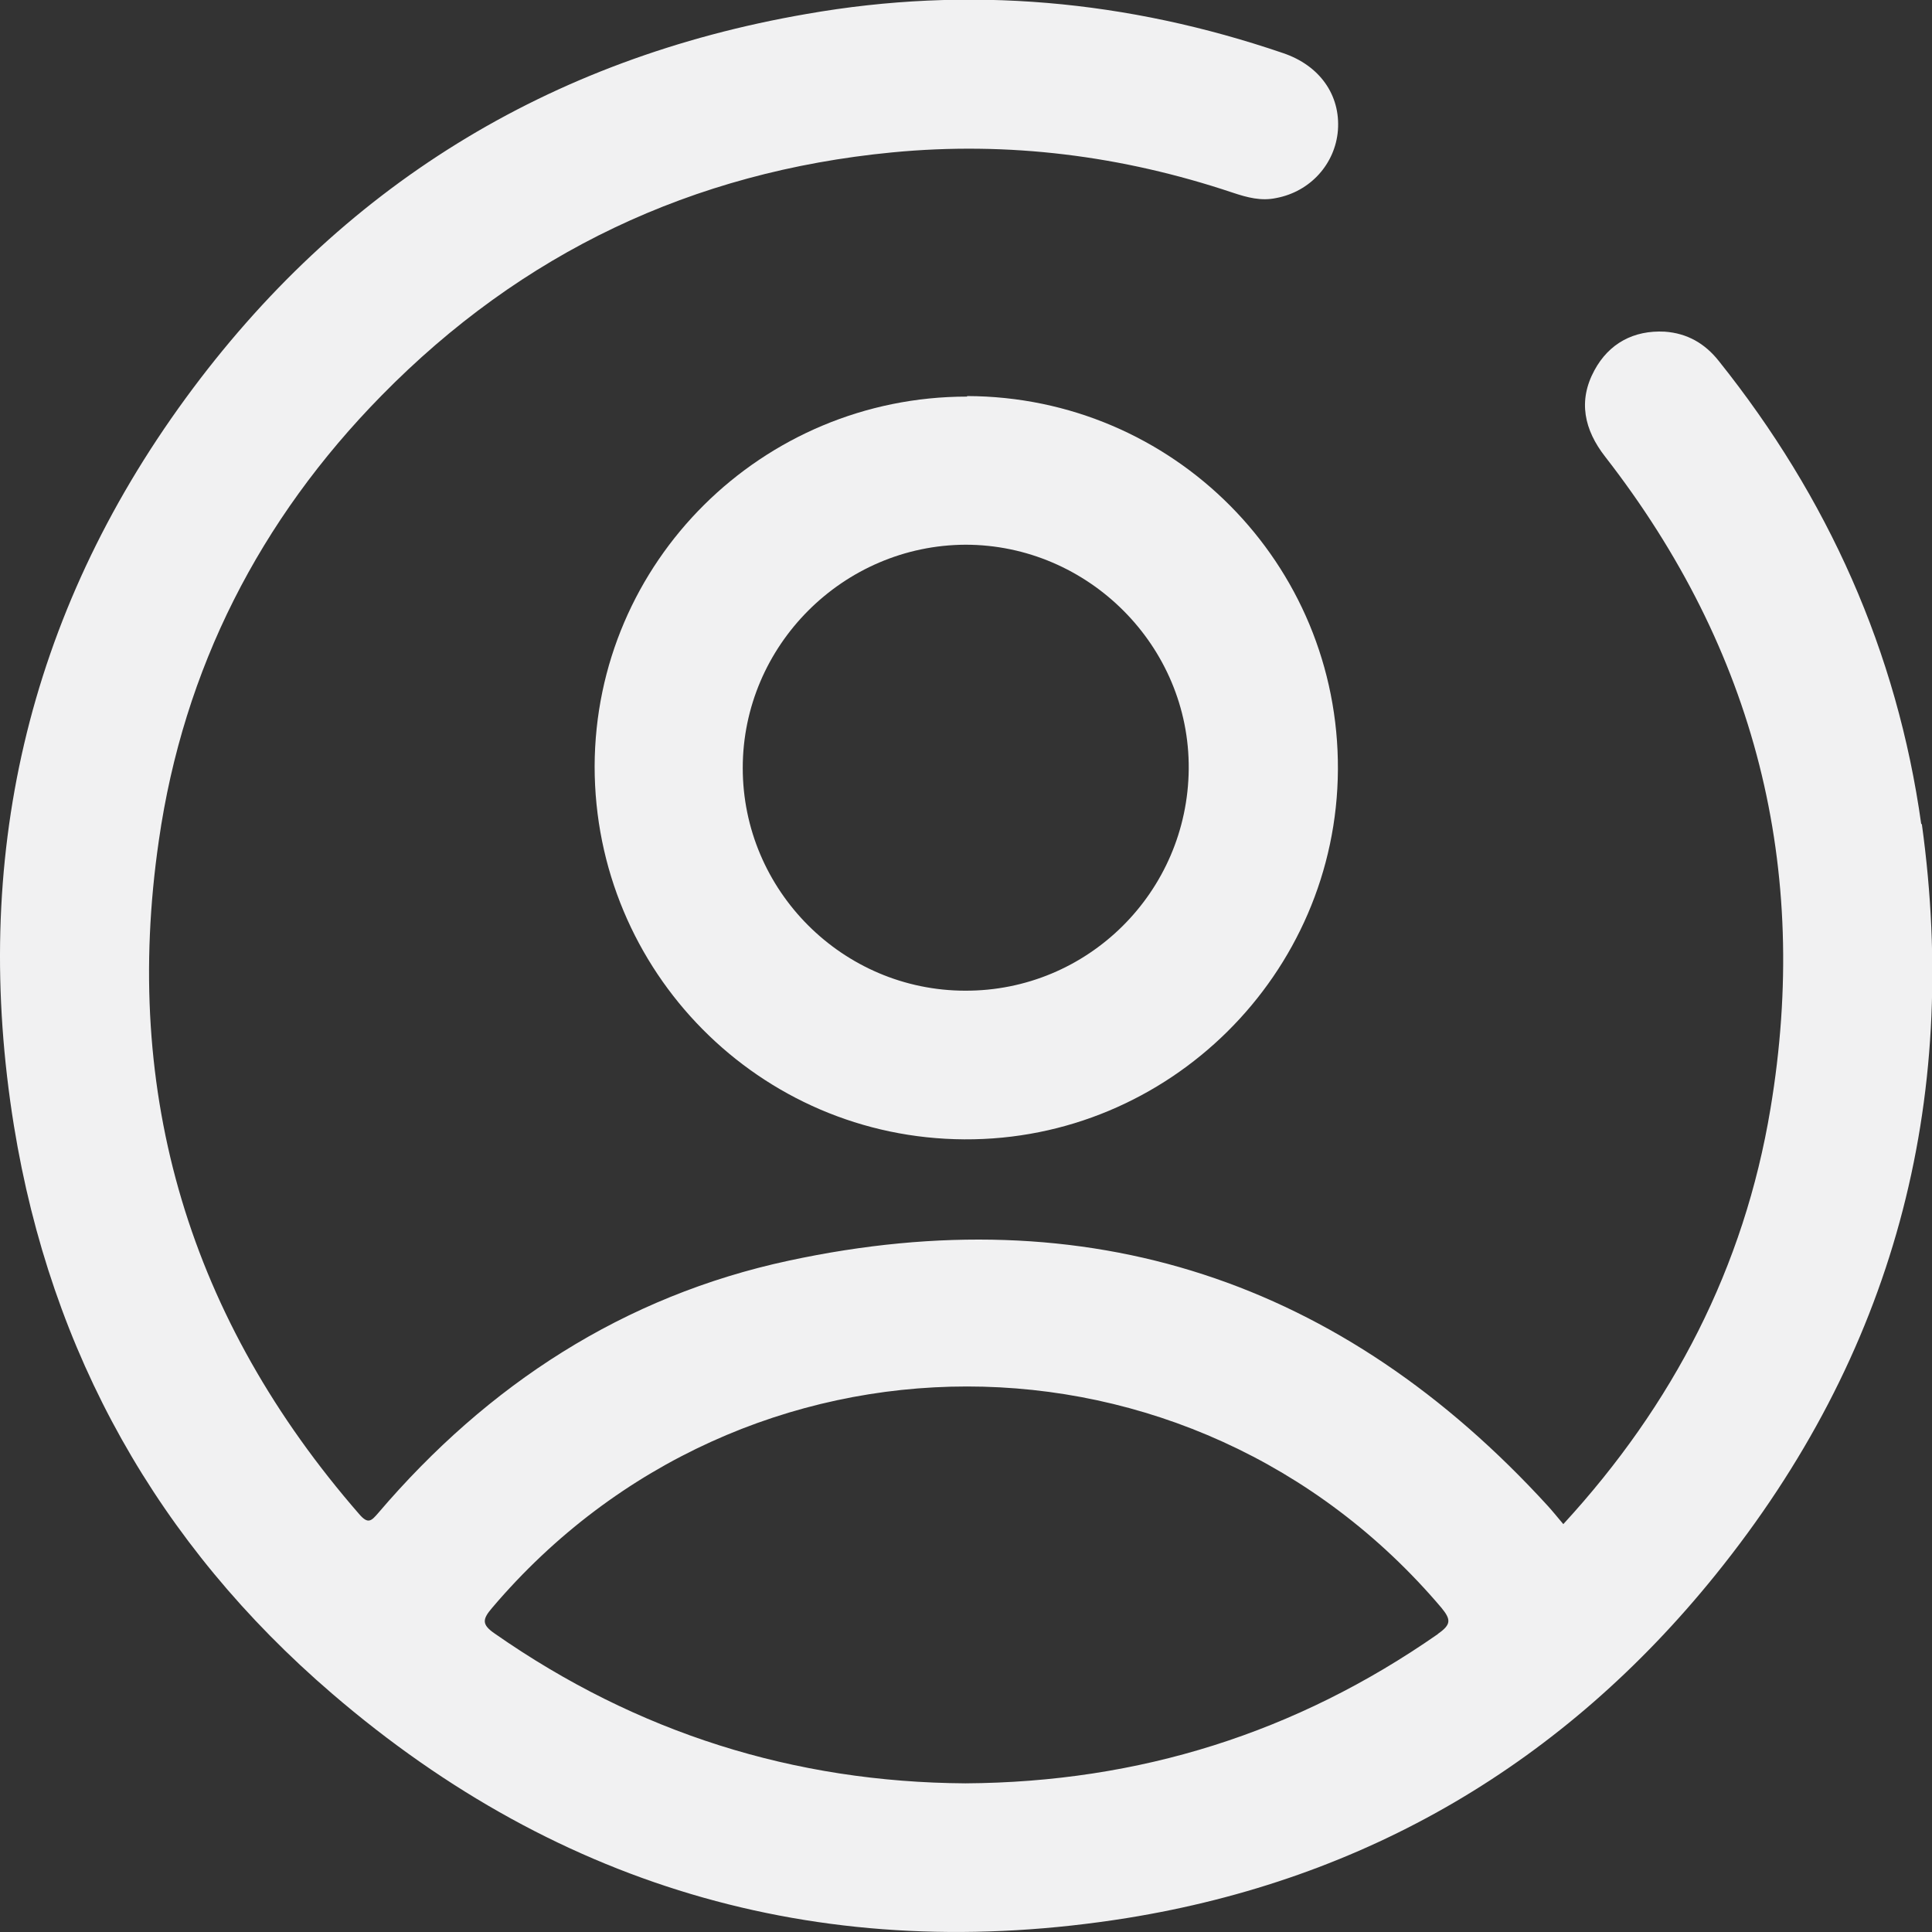
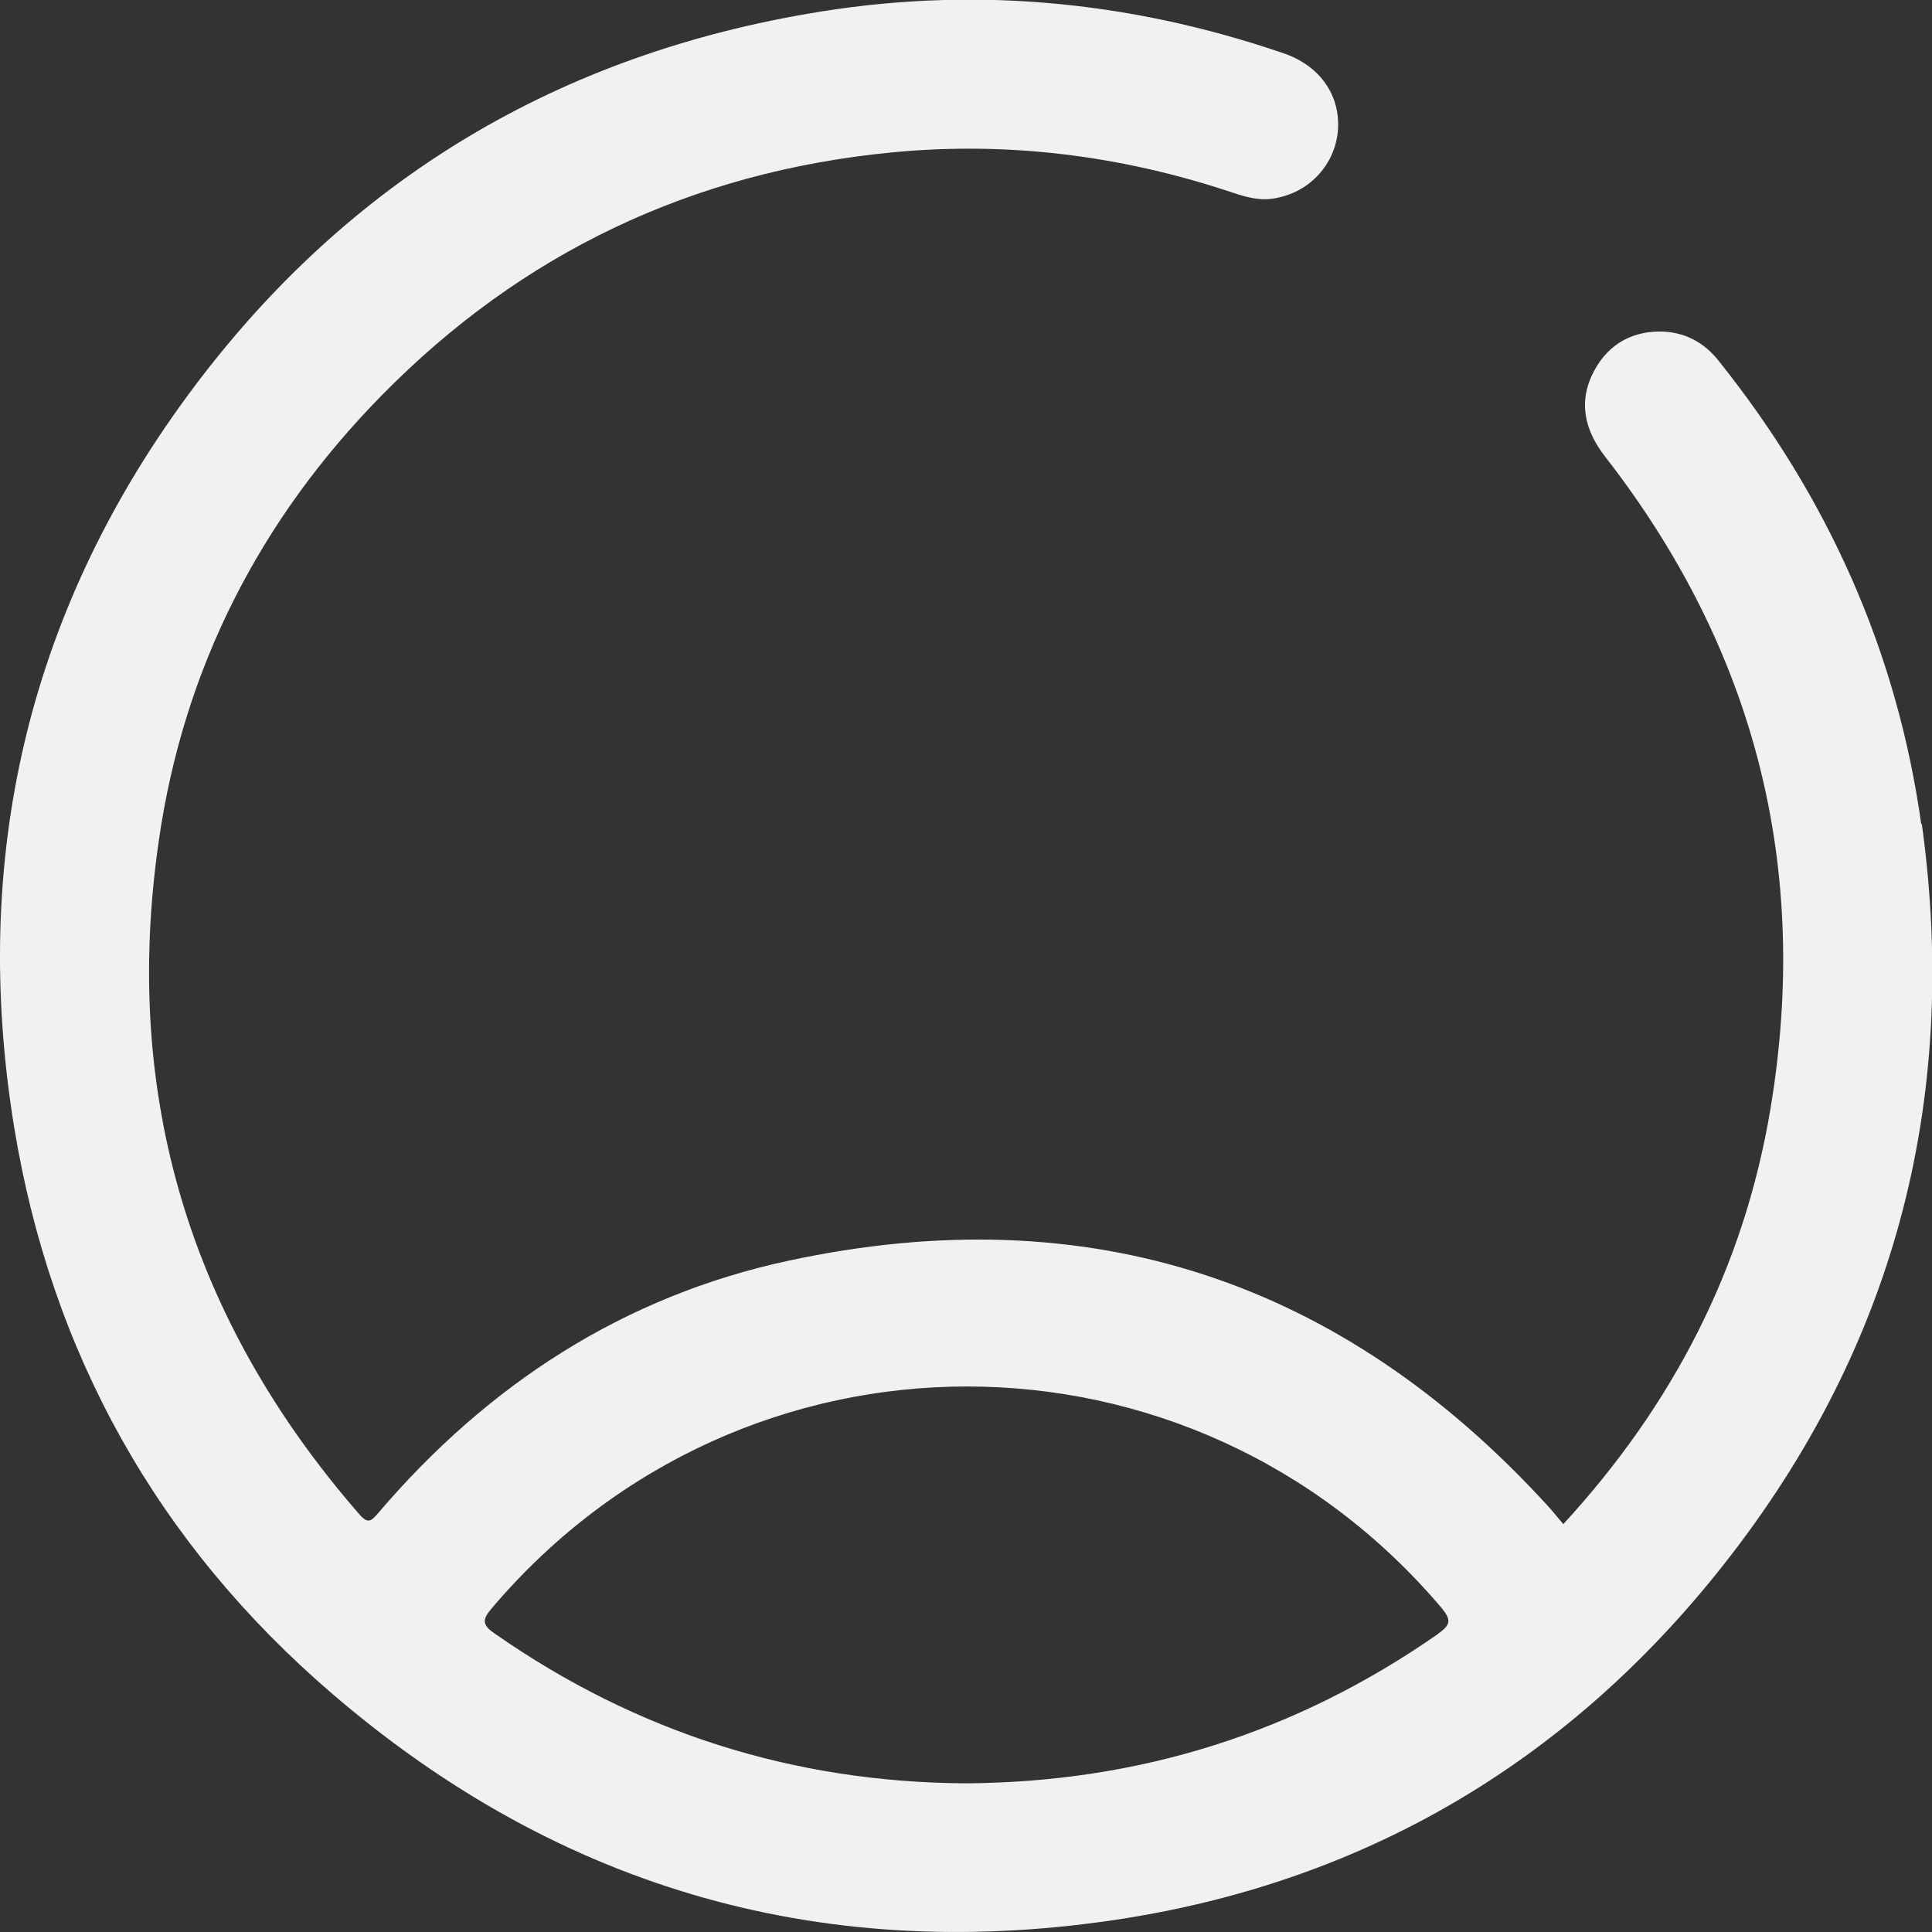
<svg xmlns="http://www.w3.org/2000/svg" id="Layer_1" width="36" height="36" viewBox="0 0 36 36">
  <rect x="0" y="0" width="36" height="36" fill="#333333" stroke="none" />
  <defs>
    <style>.cls-1{fill:#f1f1f2;}</style>
  </defs>
  <path class="cls-1" d="M35.8,15.36c-.45-3.22-1.74-6.09-3.77-8.63-.26-.33-.59-.52-1.01-.55-.58-.03-1.04,.22-1.31,.72-.31,.57-.19,1.11,.2,1.61,2.8,3.6,3.83,7.66,3.08,12.15-.49,2.95-1.81,5.51-3.86,7.74-.11-.13-.19-.23-.28-.33-3.85-4.22-8.57-5.78-14.15-4.58-3.08,.66-5.61,2.31-7.65,4.7-.13,.15-.19,.22-.36,.02-3.15-3.62-4.42-7.81-3.73-12.55,.46-3.2,1.88-5.98,4.15-8.29,2.61-2.66,5.79-4.17,9.51-4.53,2.17-.21,4.29,.06,6.35,.75,.27,.09,.53,.16,.81,.1,.64-.12,1.1-.64,1.15-1.26,.05-.66-.34-1.21-1.02-1.44C21.01,0,18.05-.27,15.03,.26,10.22,1.09,6.34,3.48,3.46,7.42,.5,11.47-.54,16.03,.26,20.98c.69,4.24,2.68,7.79,5.93,10.58,4.27,3.67,9.24,5.07,14.81,4.18,4.46-.72,8.14-2.89,10.97-6.4,3.3-4.09,4.56-8.78,3.84-13.99Zm-9.01,15.09c-2.64,1.84-5.56,2.76-8.8,2.78-3.19-.02-6.12-.94-8.77-2.79-.25-.17-.23-.27-.05-.48,4.67-5.5,13.03-5.5,17.69,0,.18,.22,.18,.31-.06,.48Z" />
-   <path class="cls-1" d="M18.02,7.39c-3.82,0-6.93,3.08-6.94,6.89,0,3.82,3.07,6.93,6.89,6.95,3.81,.02,6.94-3.08,6.96-6.89,.02-3.84-3.07-6.95-6.91-6.96Zm-.03,11.07c-2.29,0-4.15-1.87-4.15-4.15,0-2.28,1.87-4.15,4.15-4.16,2.29,0,4.18,1.89,4.16,4.18-.02,2.29-1.88,4.14-4.17,4.13Z" />
</svg>